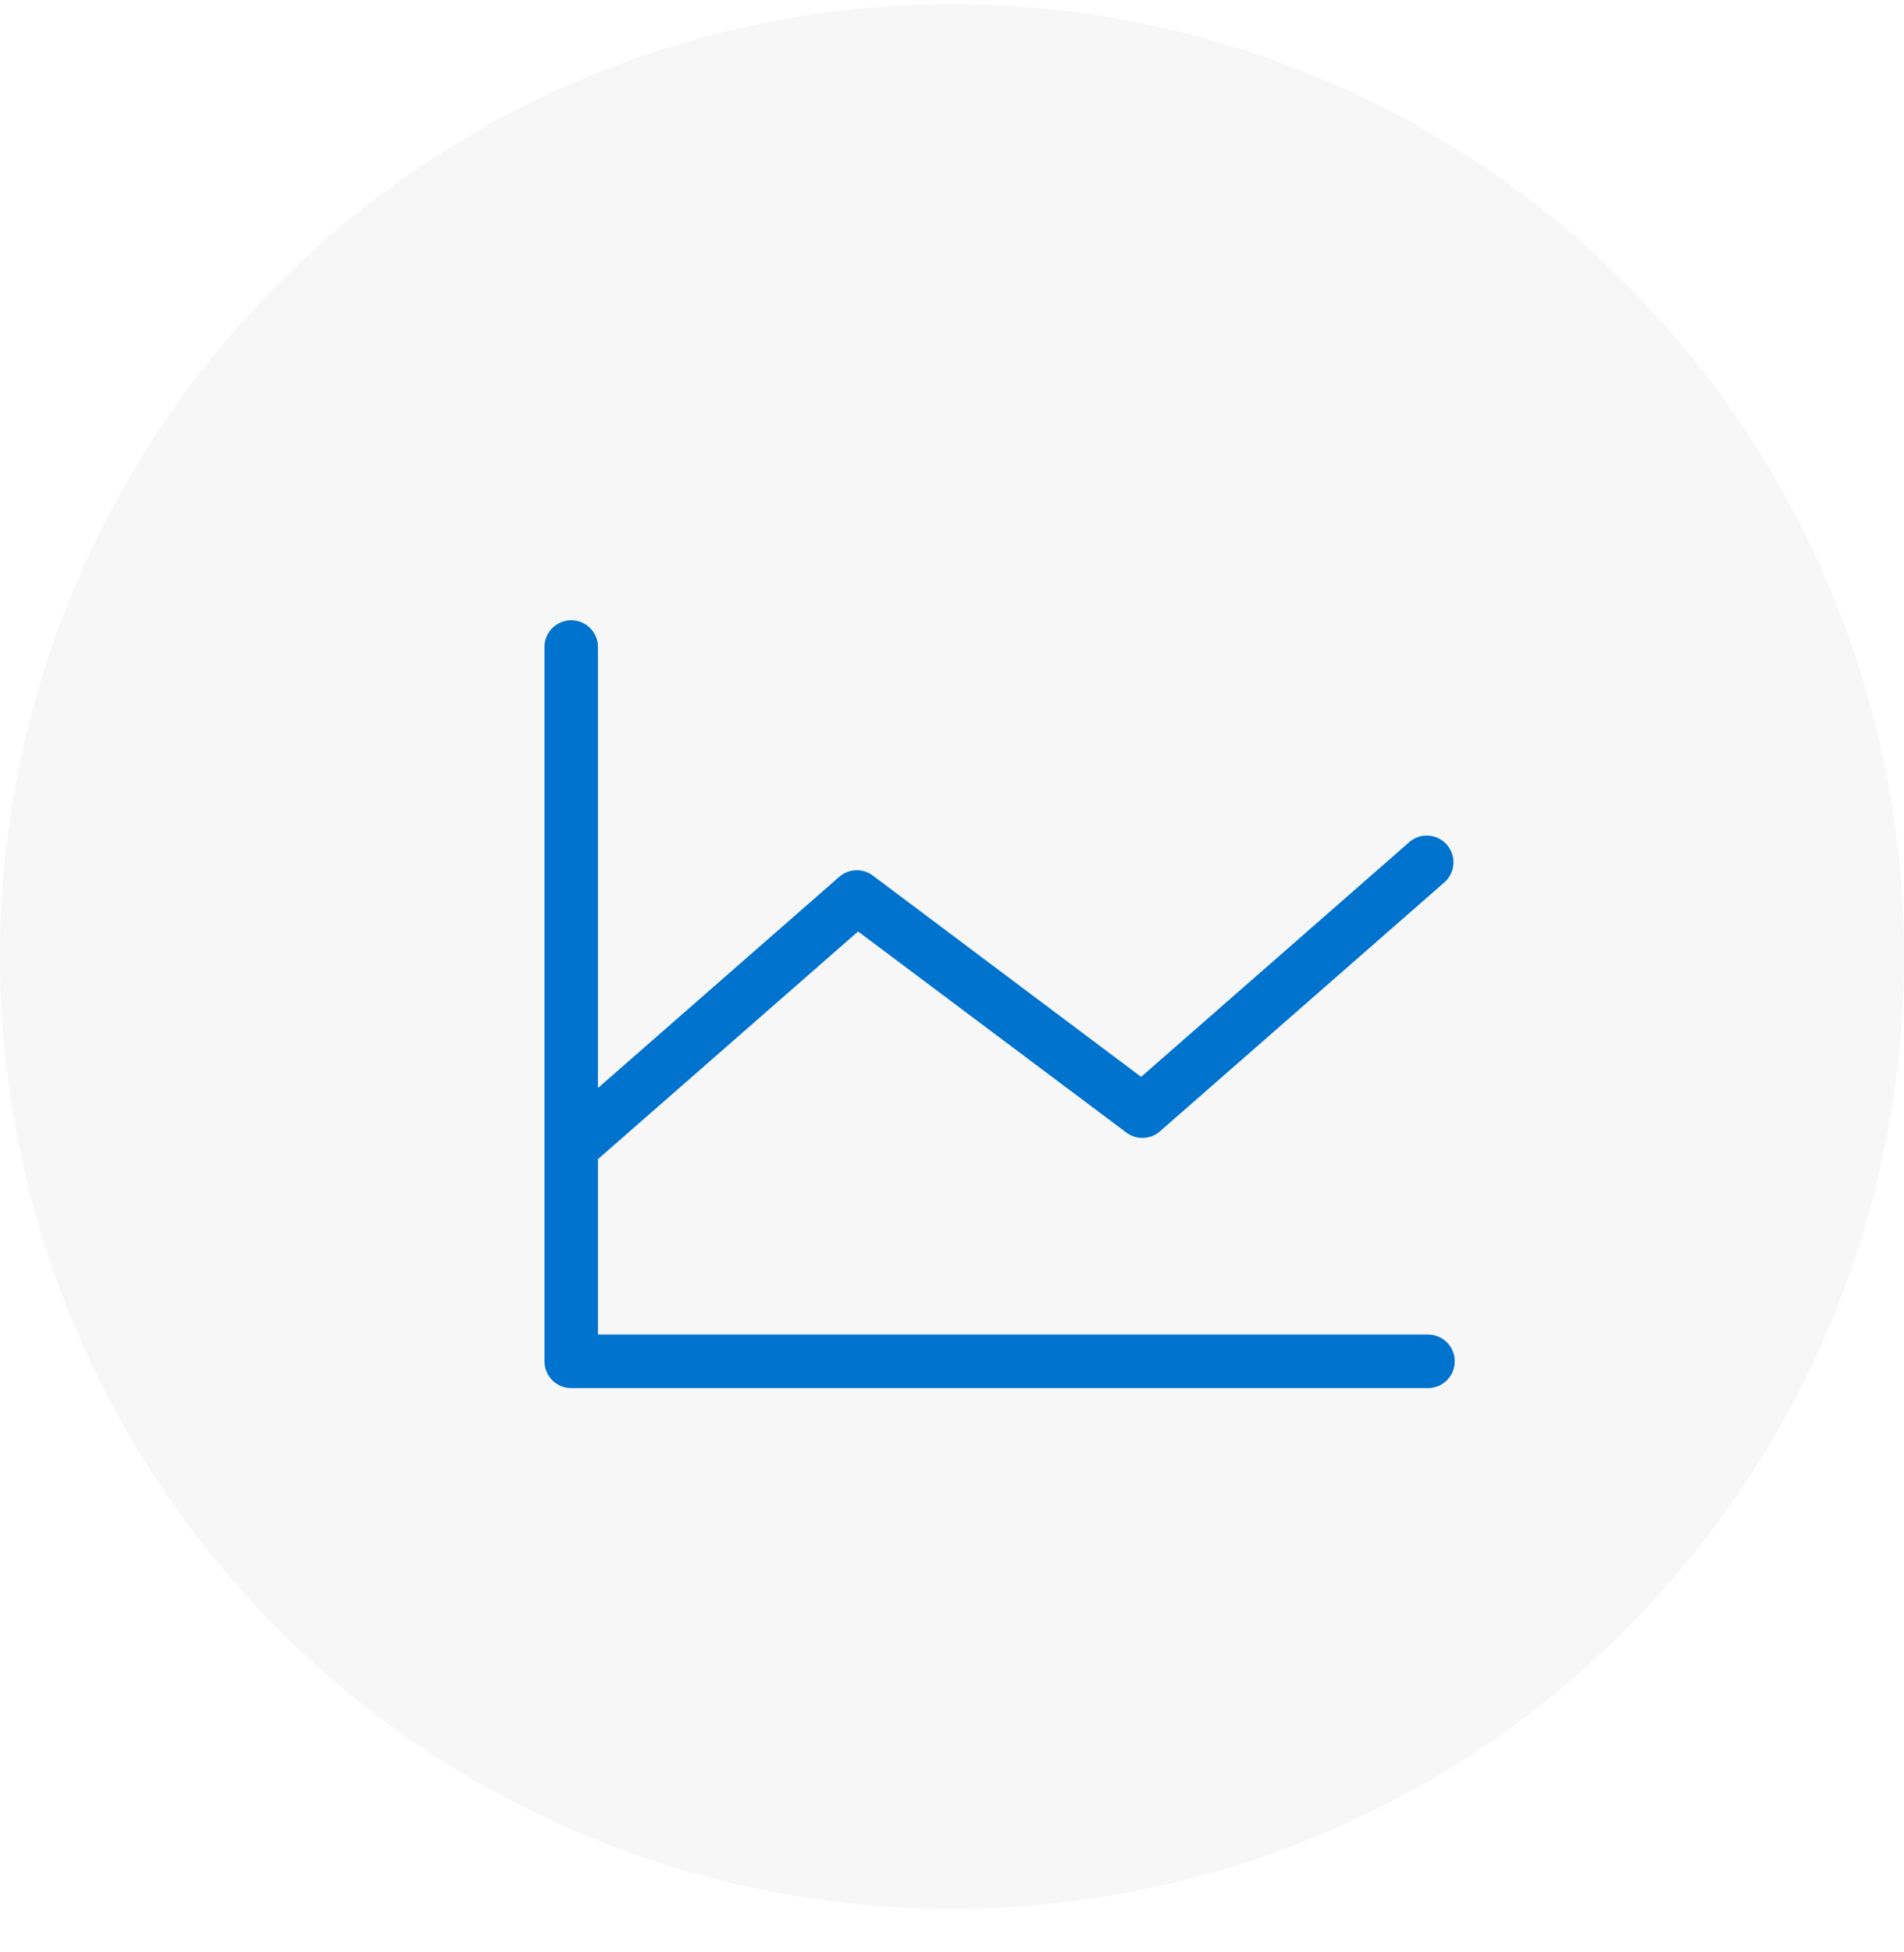
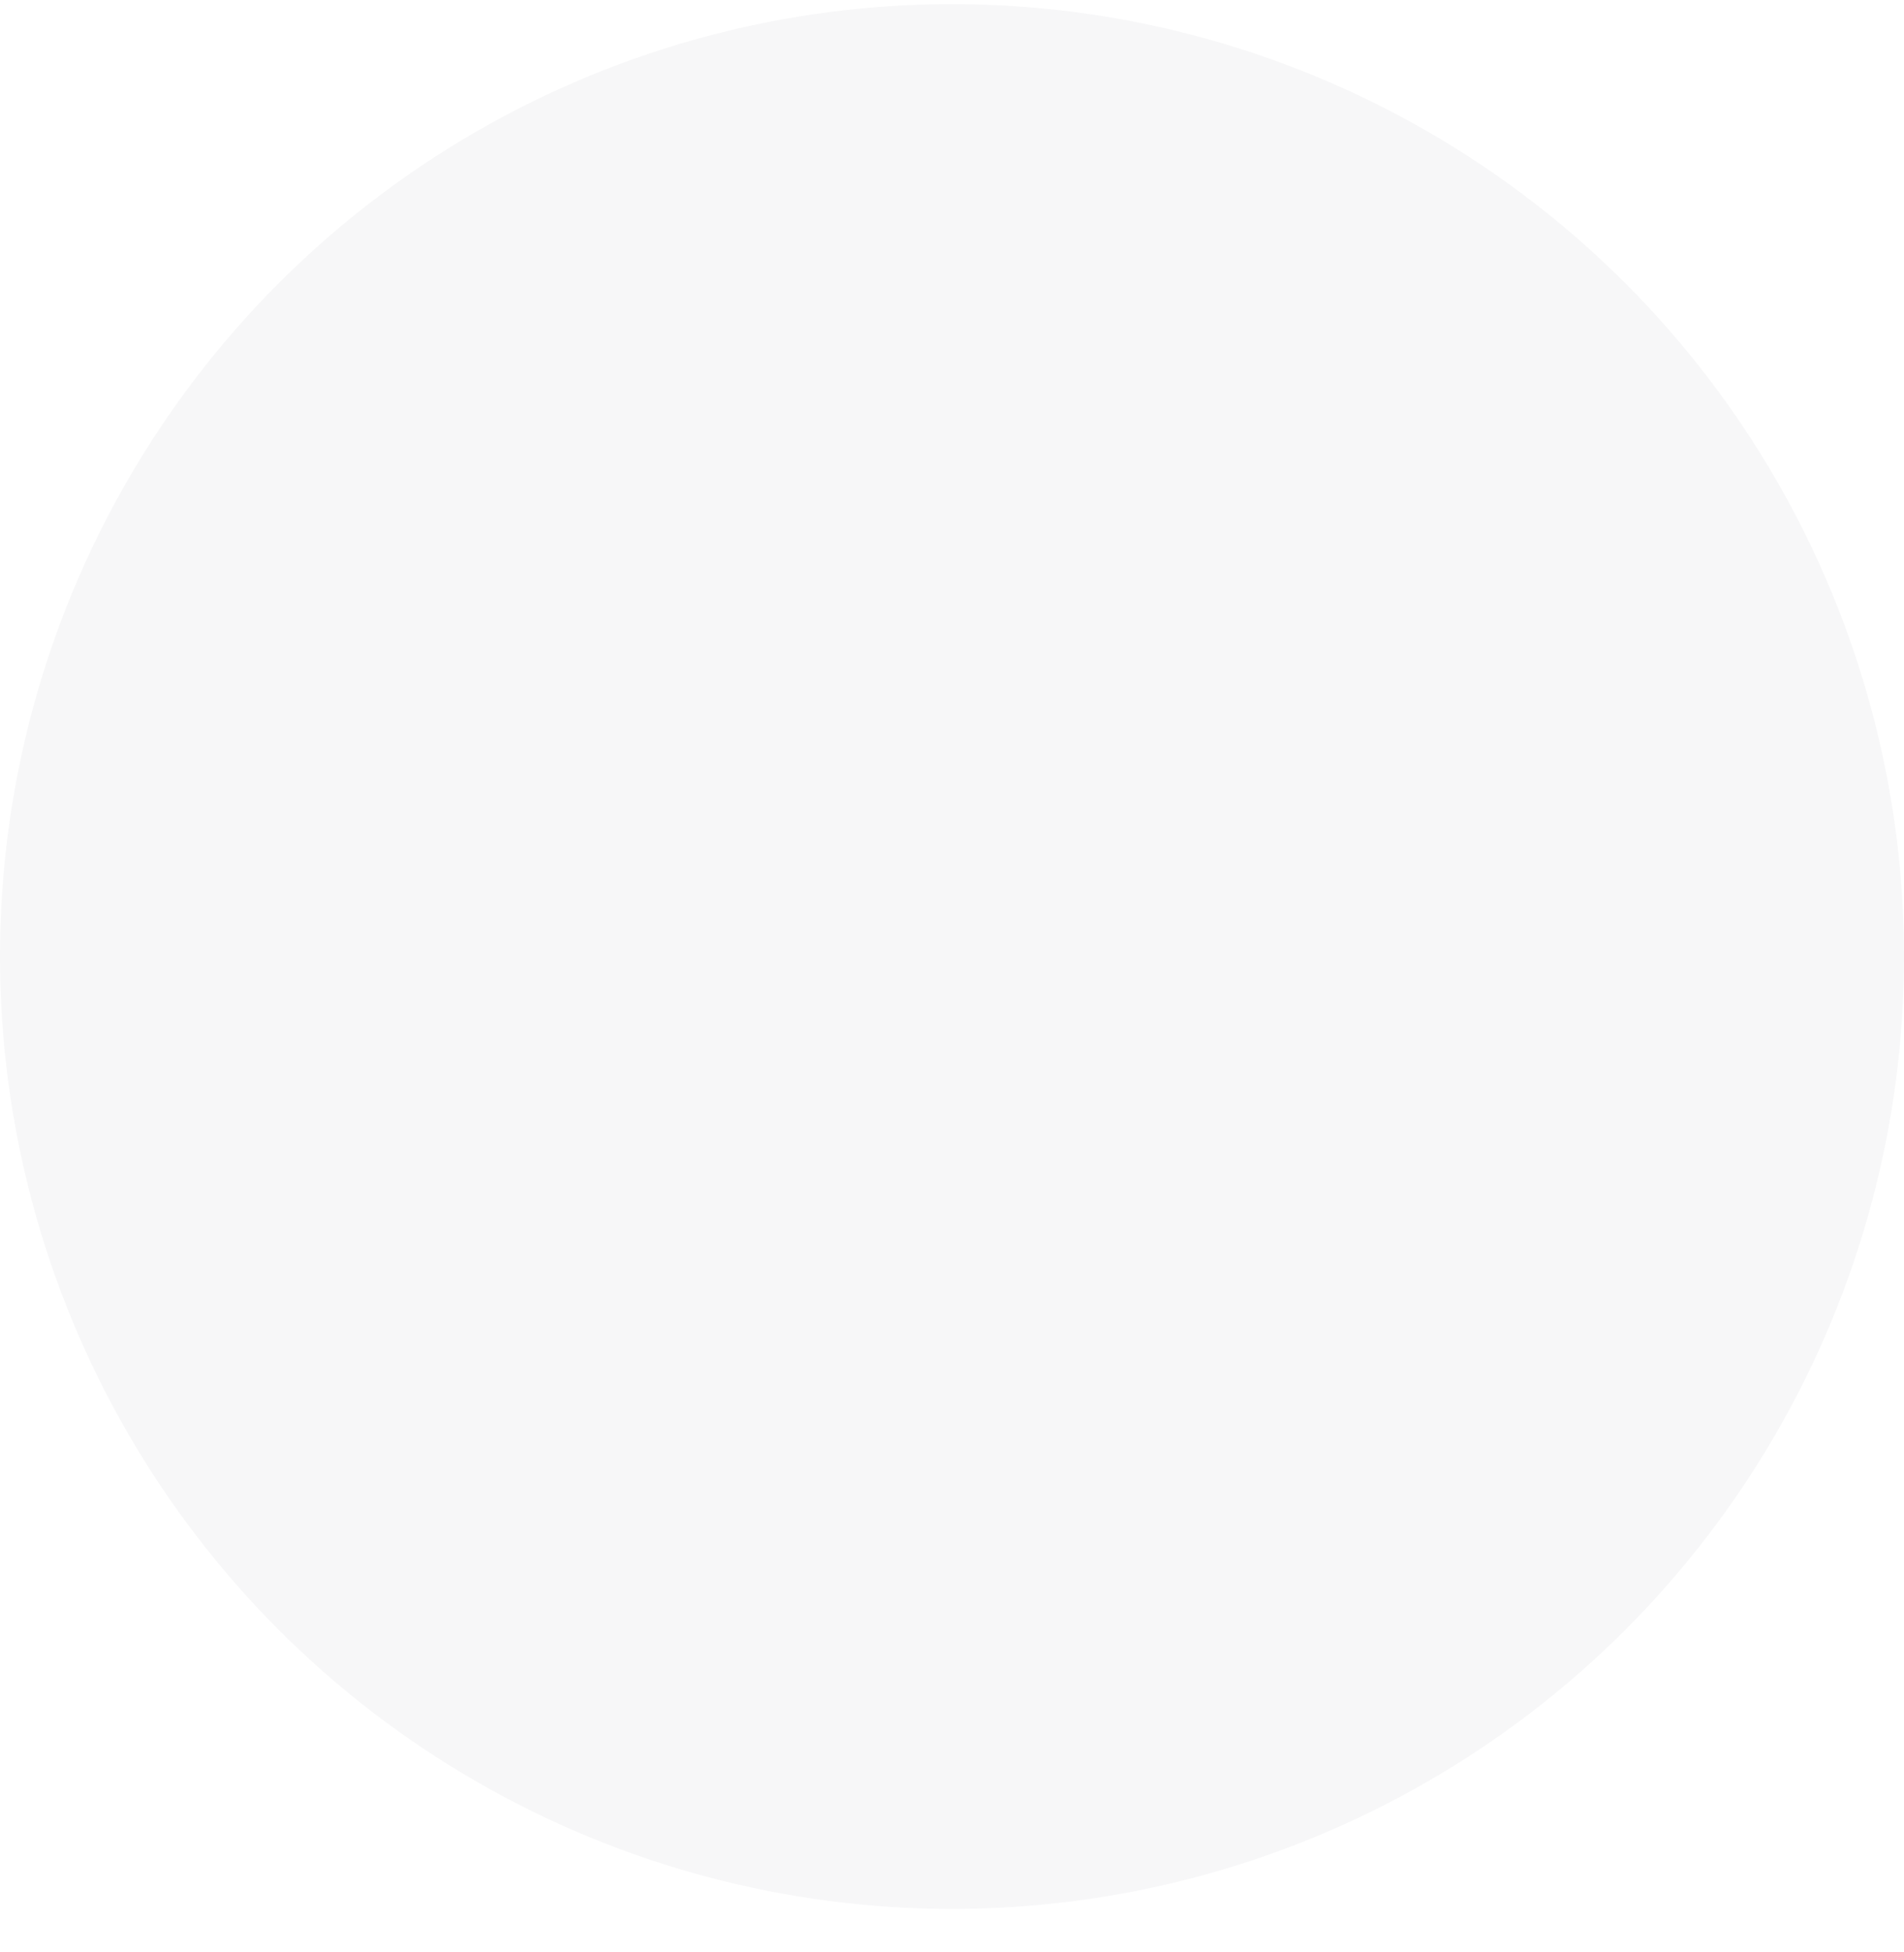
<svg xmlns="http://www.w3.org/2000/svg" width="40" height="41" viewBox="0 0 40 41" fill="none">
  <g filter="url(#filter0_i_741_1163)">
    <circle cx="20" cy="20.087" r="20" fill="#F7F7F8" />
  </g>
-   <path d="M30.562 28.587C30.562 28.737 30.503 28.88 30.398 28.985C30.292 29.091 30.149 29.15 30 29.15H12C11.851 29.15 11.708 29.091 11.602 28.985C11.497 28.88 11.438 28.737 11.438 28.587V13.587C11.438 13.438 11.497 13.295 11.602 13.19C11.708 13.084 11.851 13.025 12 13.025C12.149 13.025 12.292 13.084 12.398 13.19C12.503 13.295 12.562 13.438 12.562 13.587V22.848L17.63 18.414C17.727 18.329 17.85 18.28 17.979 18.275C18.108 18.27 18.234 18.31 18.337 18.387L23.973 22.614L29.63 17.664C29.743 17.576 29.885 17.536 30.027 17.549C30.17 17.563 30.301 17.631 30.396 17.738C30.49 17.846 30.54 17.985 30.535 18.128C30.53 18.271 30.471 18.406 30.37 18.507L24.37 23.757C24.273 23.842 24.15 23.891 24.021 23.896C23.892 23.901 23.766 23.861 23.663 23.784L18.027 19.561L12.562 24.342V28.025H30C30.149 28.025 30.292 28.084 30.398 28.19C30.503 28.295 30.562 28.438 30.562 28.587Z" fill="#0073CE" />
  <defs>
    <filter id="filter0_i_741_1163" x="0" y="0.087" width="44" height="42" filterUnits="userSpaceOnUse" color-interpolation-filters="sRGB" />
  </defs>
</svg>